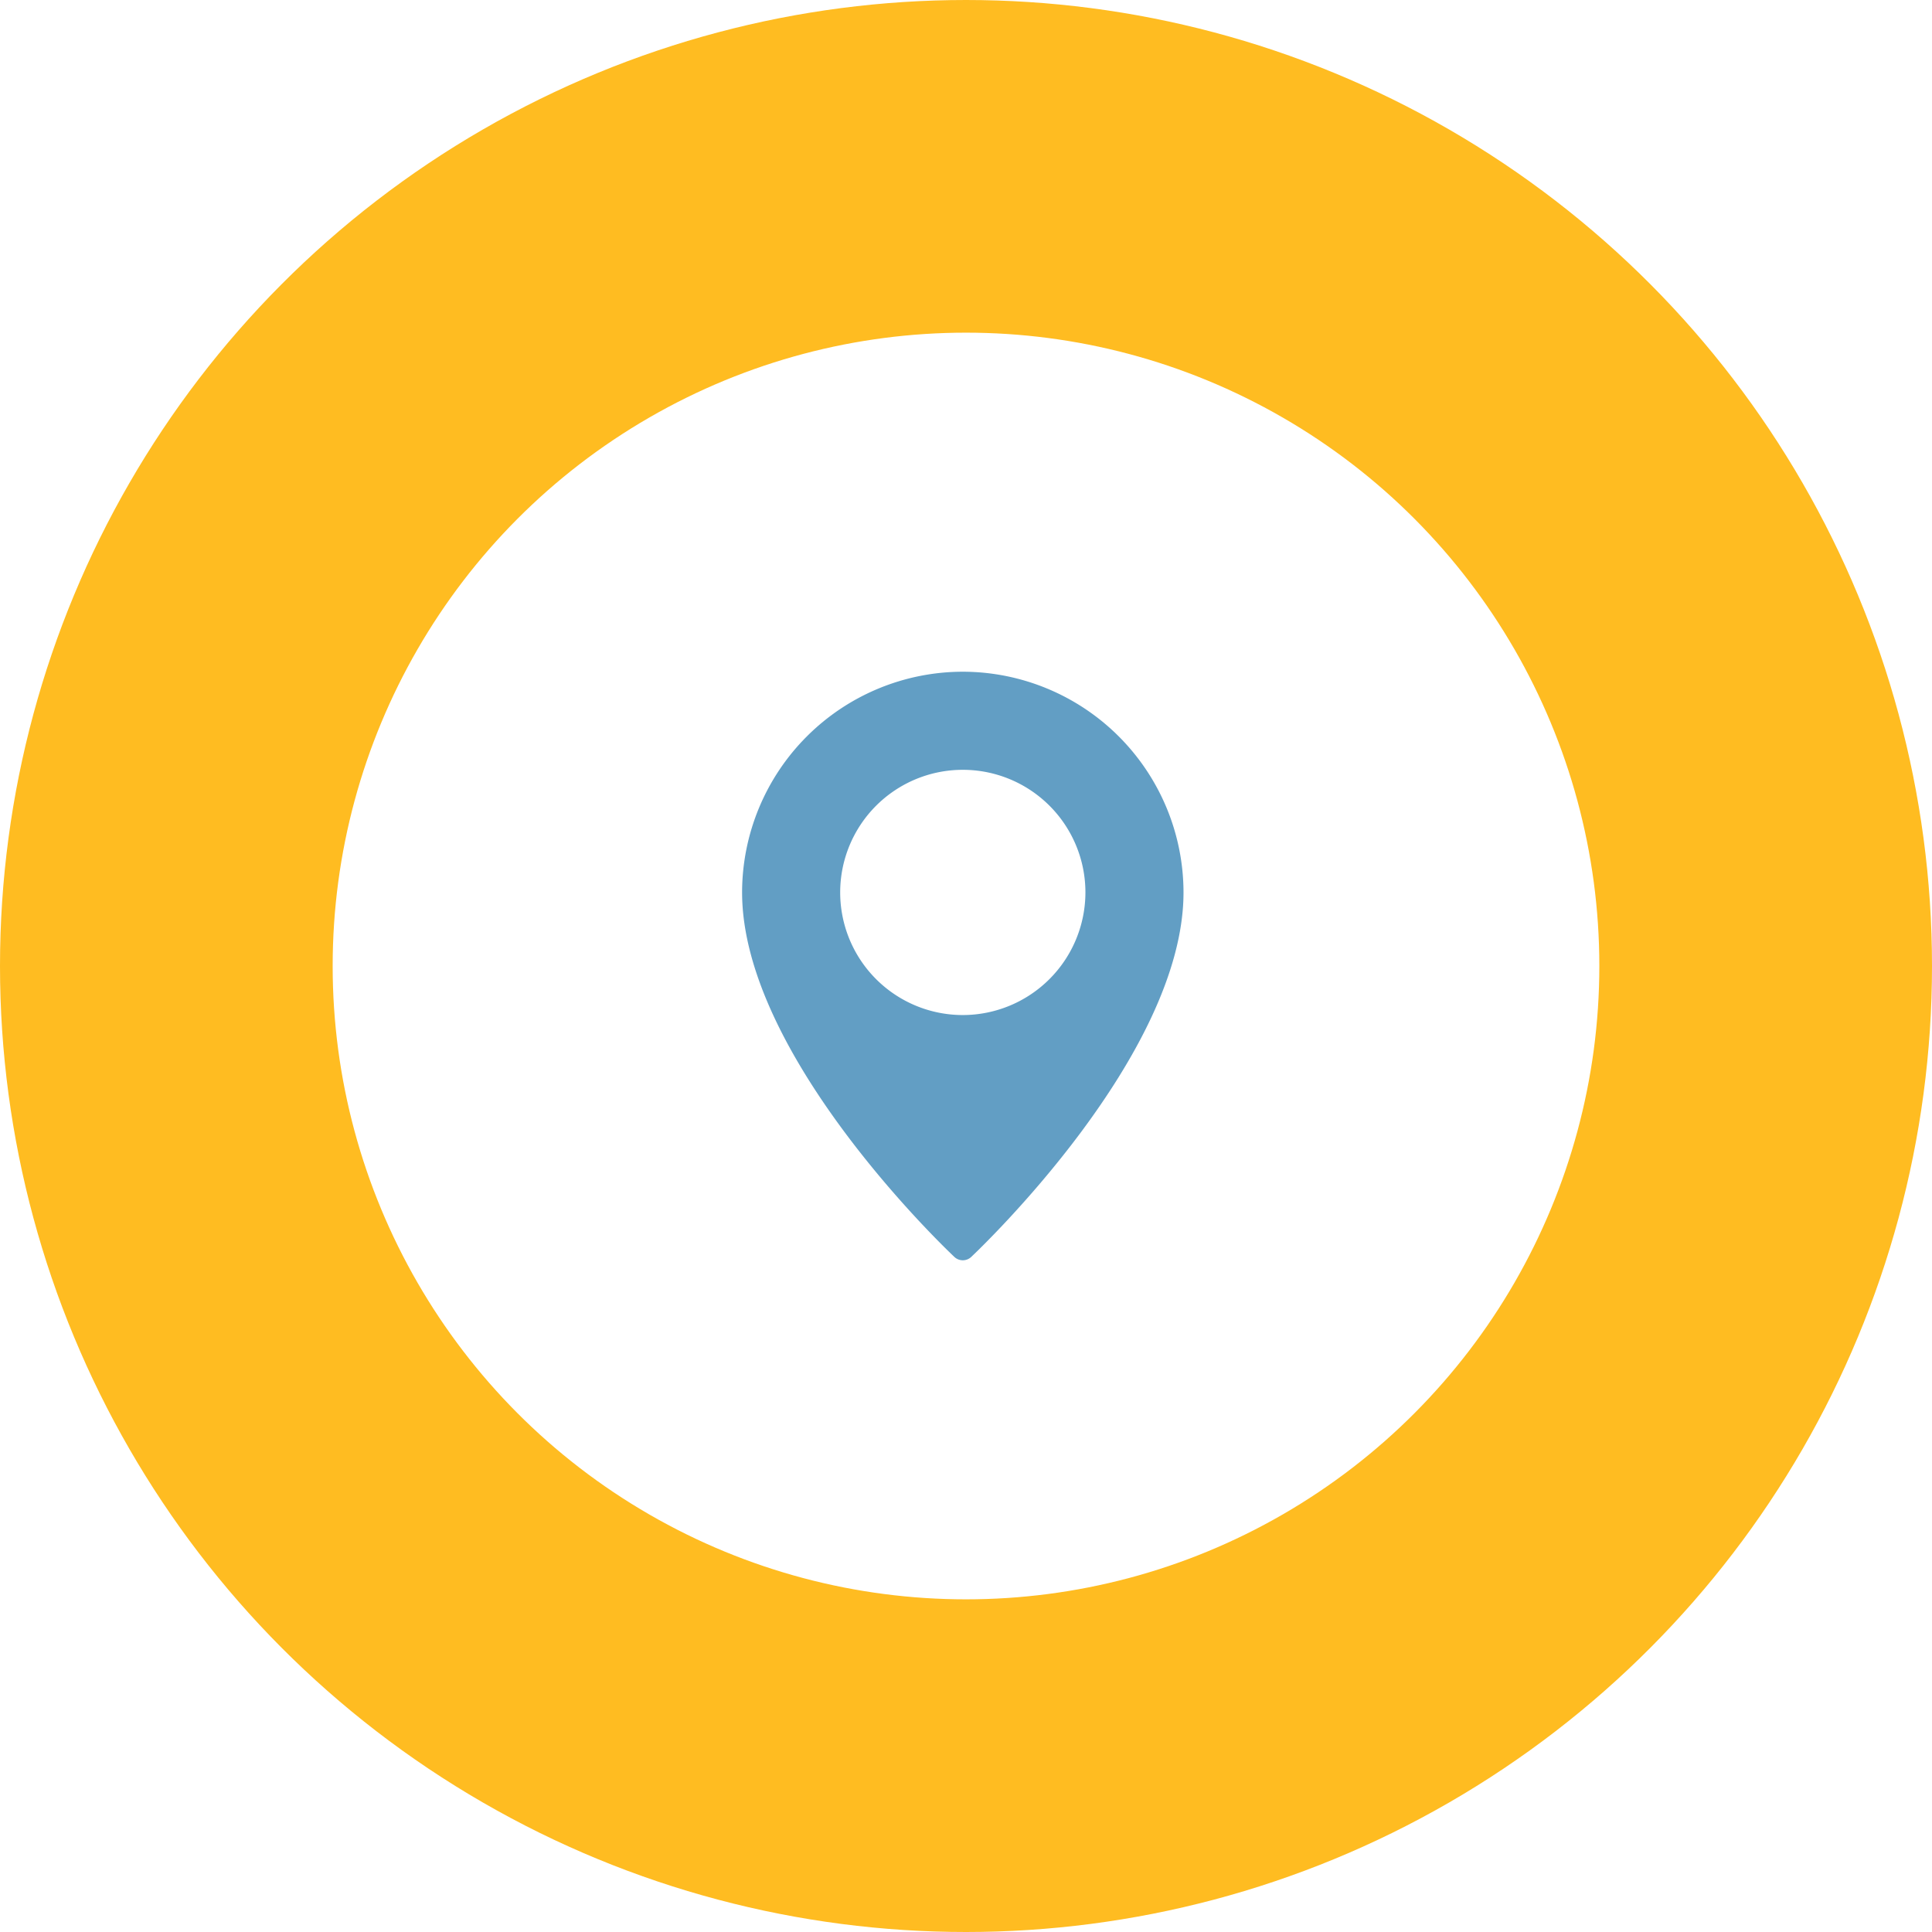
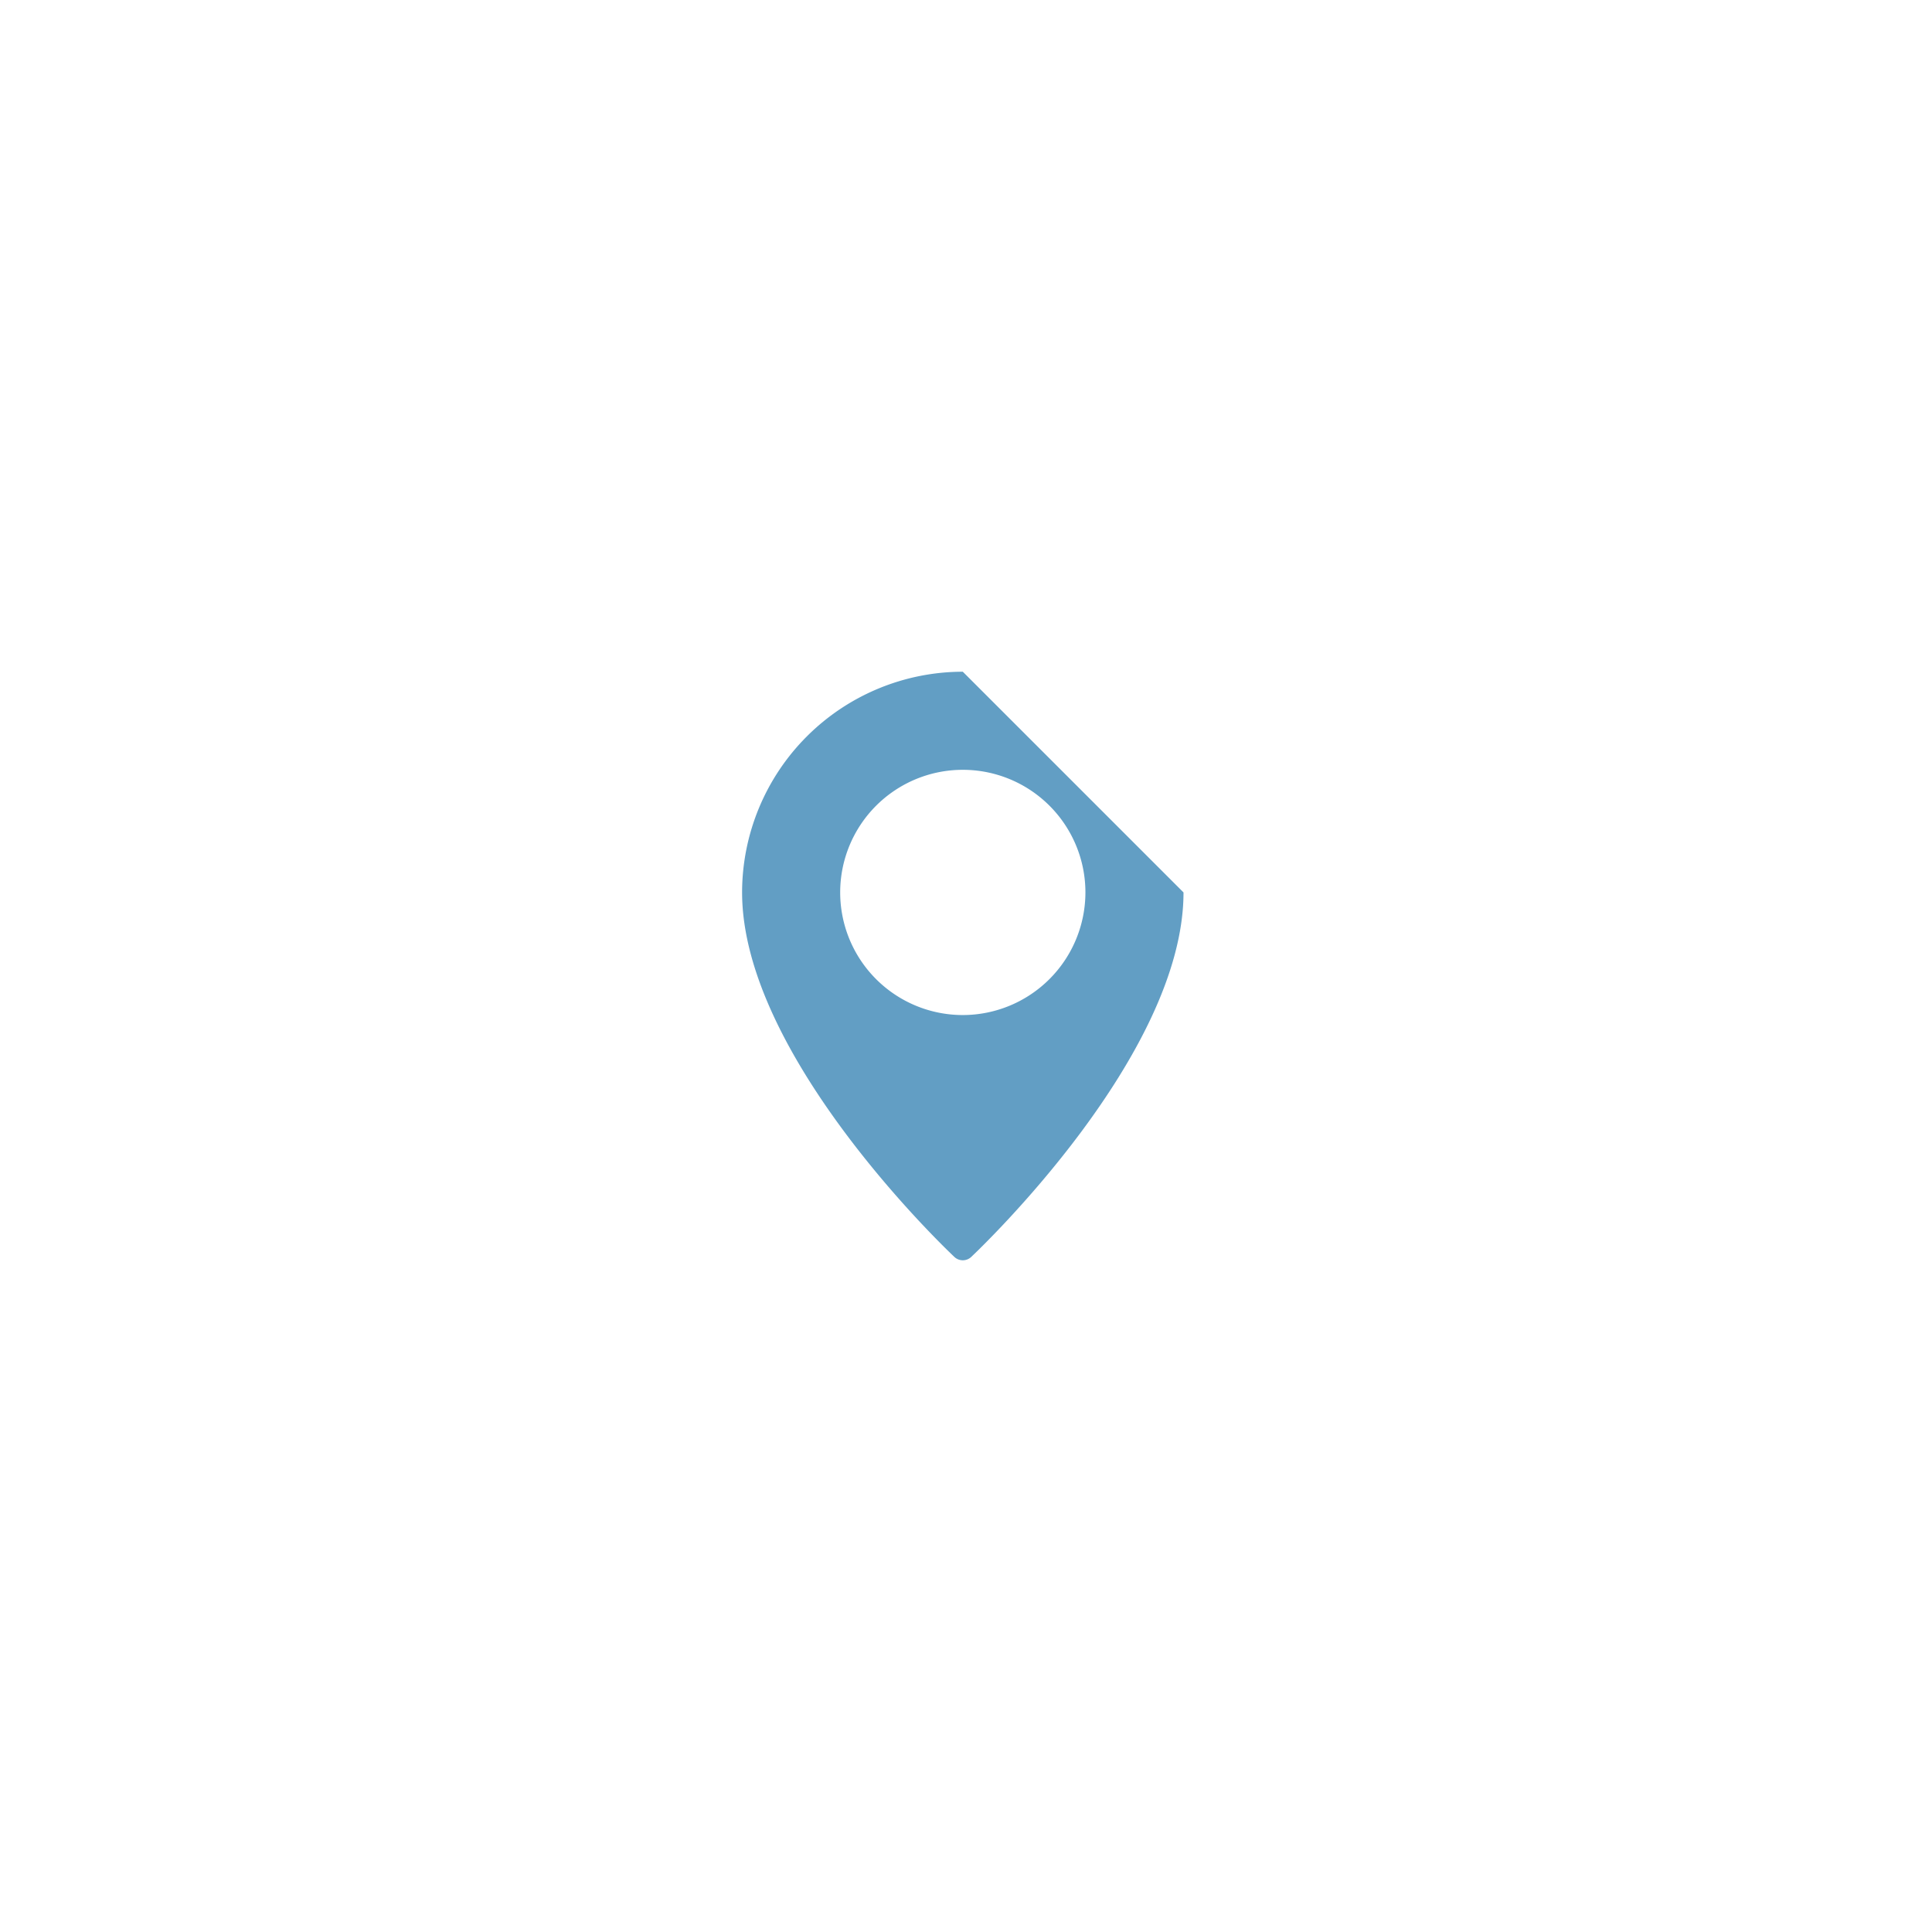
<svg xmlns="http://www.w3.org/2000/svg" width="302" height="302" viewBox="0 0 302 302">
  <g id="location-hero" transform="translate(-962 -250)">
    <g id="Ellipse_306" data-name="Ellipse 306" transform="translate(962 250)" fill="none" stroke="#ffbc21" stroke-width="52">
      <circle cx="151" cy="151" r="151" stroke="none" />
-       <circle cx="151" cy="151" r="125" fill="none" />
    </g>
    <g id="Group_3" data-name="Group 3" transform="translate(57.015 110.353)">
      <g id="Group_554" data-name="Group 554" transform="translate(1020.985 244.647)">
-         <path id="Path_25" data-name="Path 25" d="M98.5,0A34.539,34.539,0,0,0,64,34.5c0,25.452,31.831,55.7,33.186,56.98a1.919,1.919,0,0,0,2.628,0C101.169,90.2,133,59.952,133,34.5A34.539,34.539,0,0,0,98.5,0Zm0,53.667A19.167,19.167,0,1,1,117.667,34.5,19.189,19.189,0,0,1,98.5,53.667Z" transform="translate(-64)" fill="#629ec4" />
+         <path id="Path_25" data-name="Path 25" d="M98.5,0A34.539,34.539,0,0,0,64,34.5c0,25.452,31.831,55.7,33.186,56.98a1.919,1.919,0,0,0,2.628,0C101.169,90.2,133,59.952,133,34.5Zm0,53.667A19.167,19.167,0,1,1,117.667,34.5,19.189,19.189,0,0,1,98.5,53.667Z" transform="translate(-64)" fill="#629ec4" />
      </g>
    </g>
  </g>
</svg>